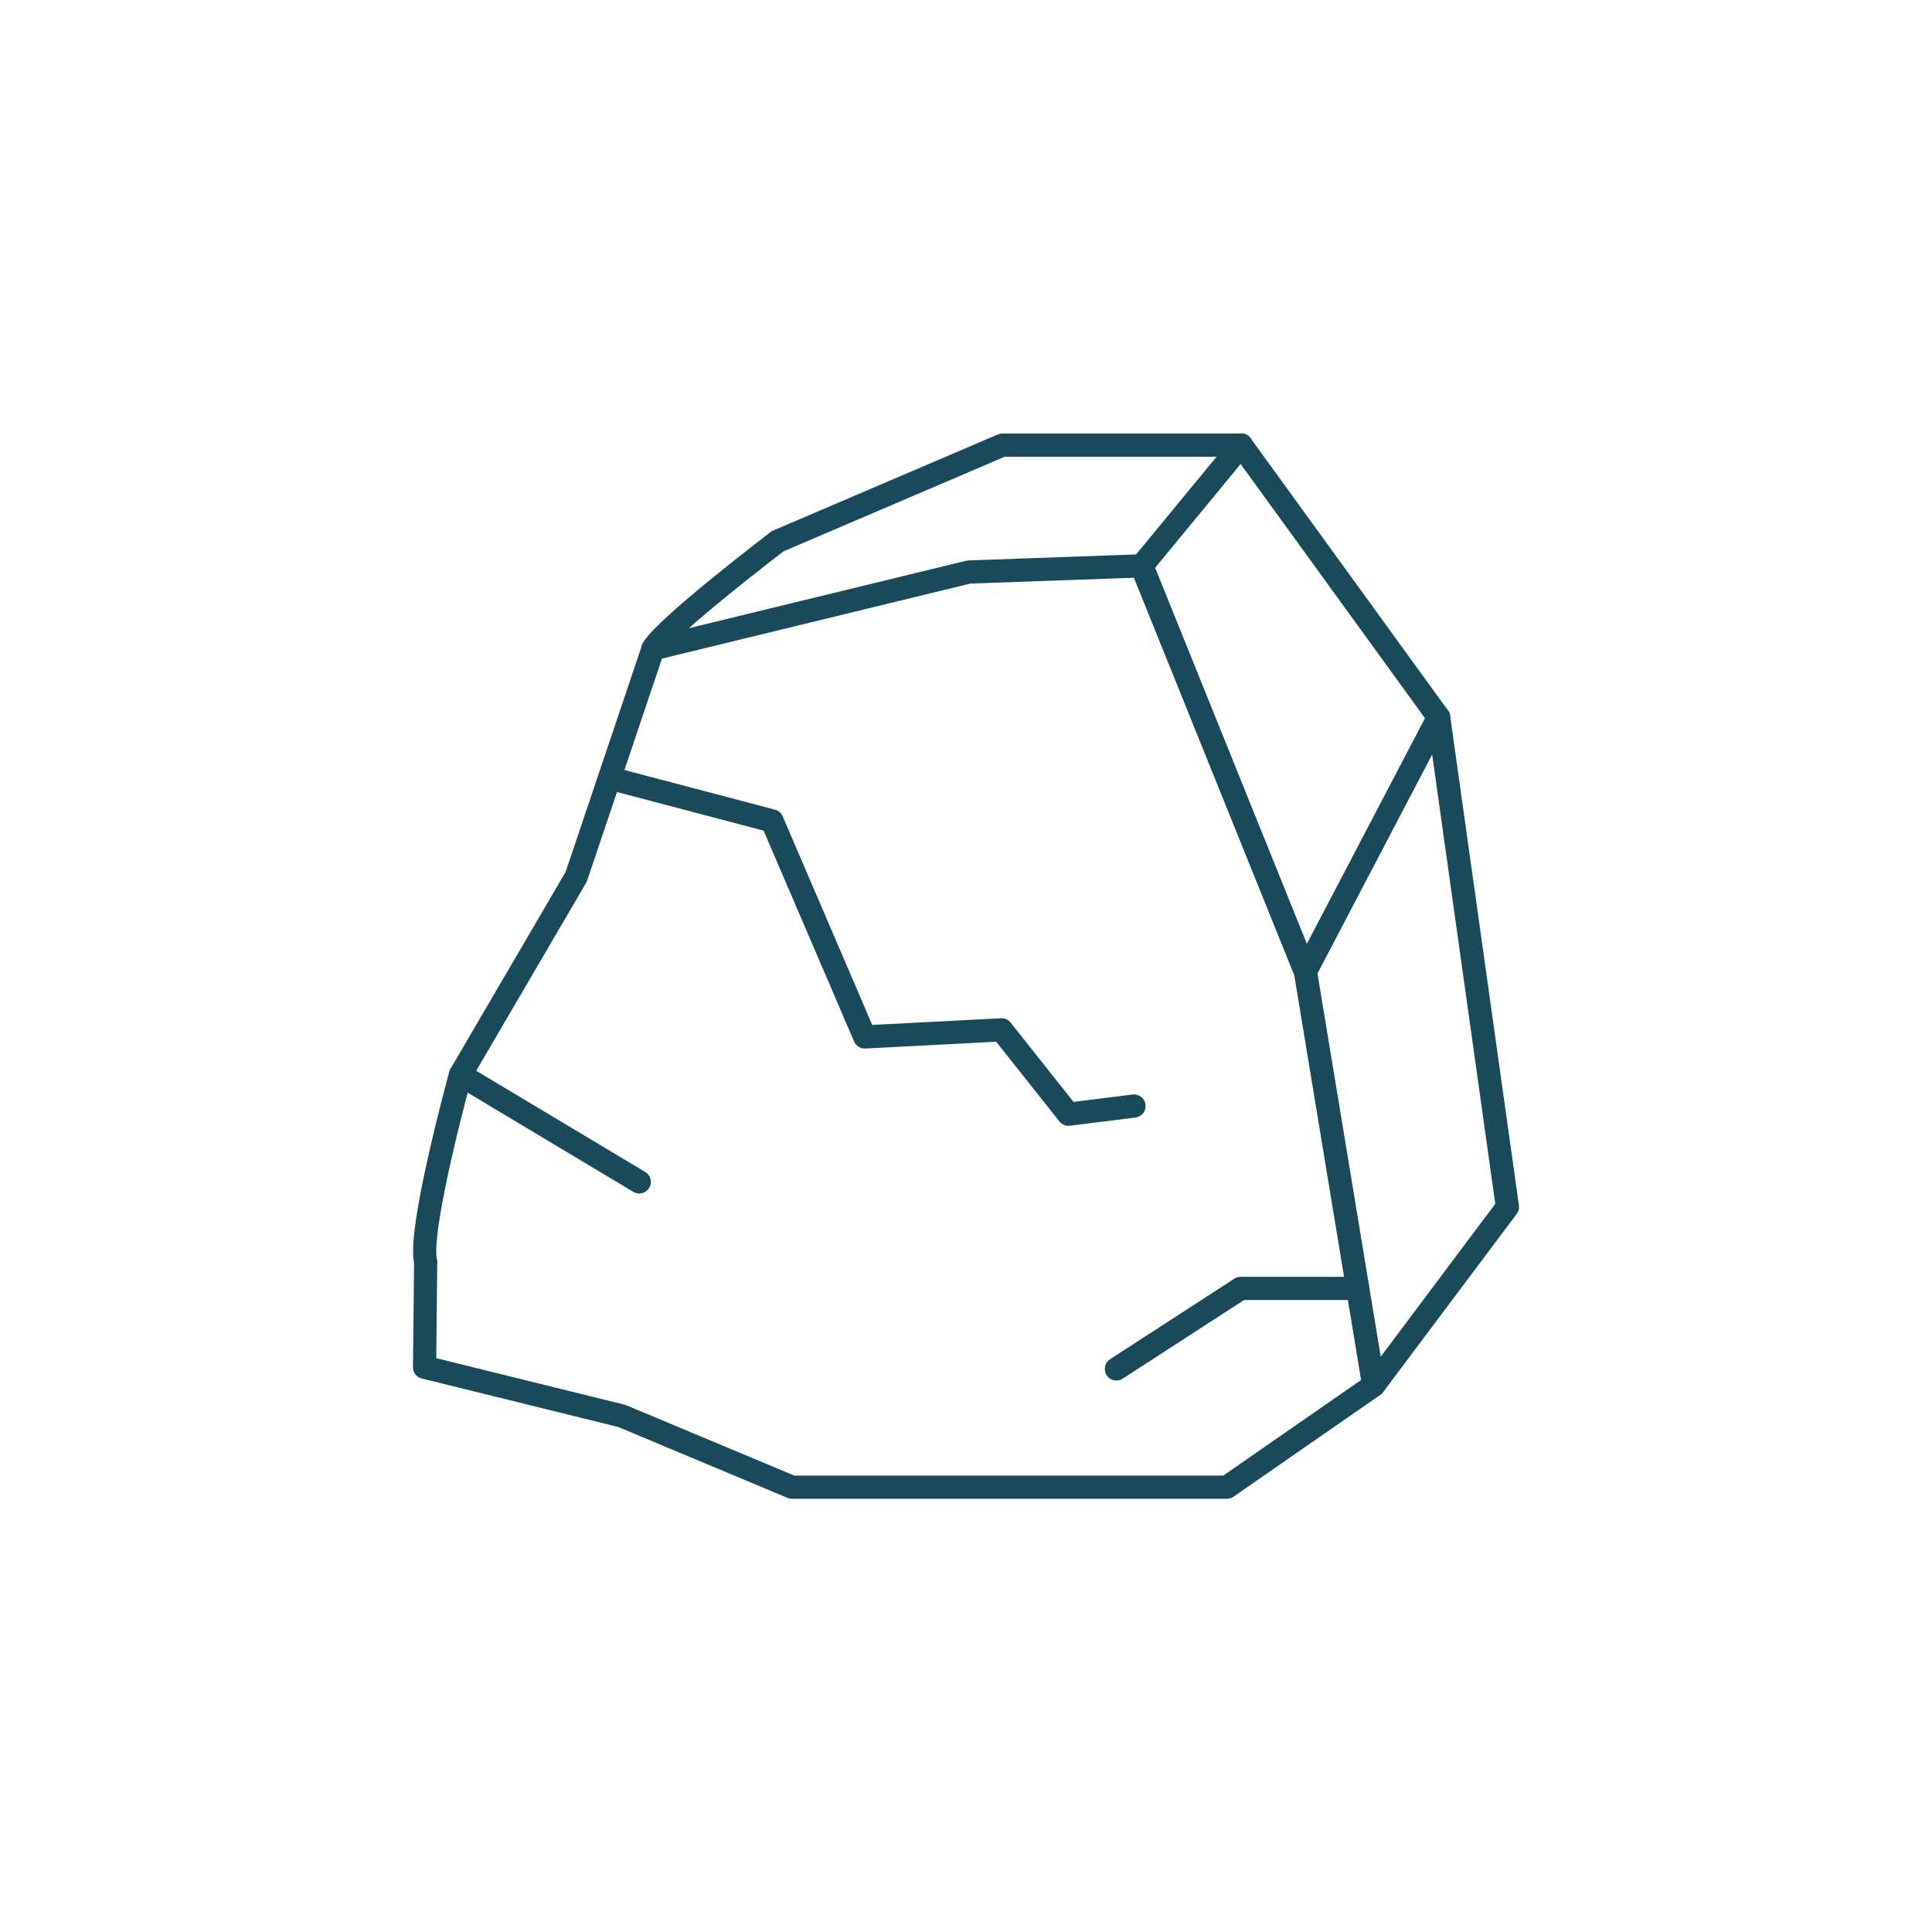
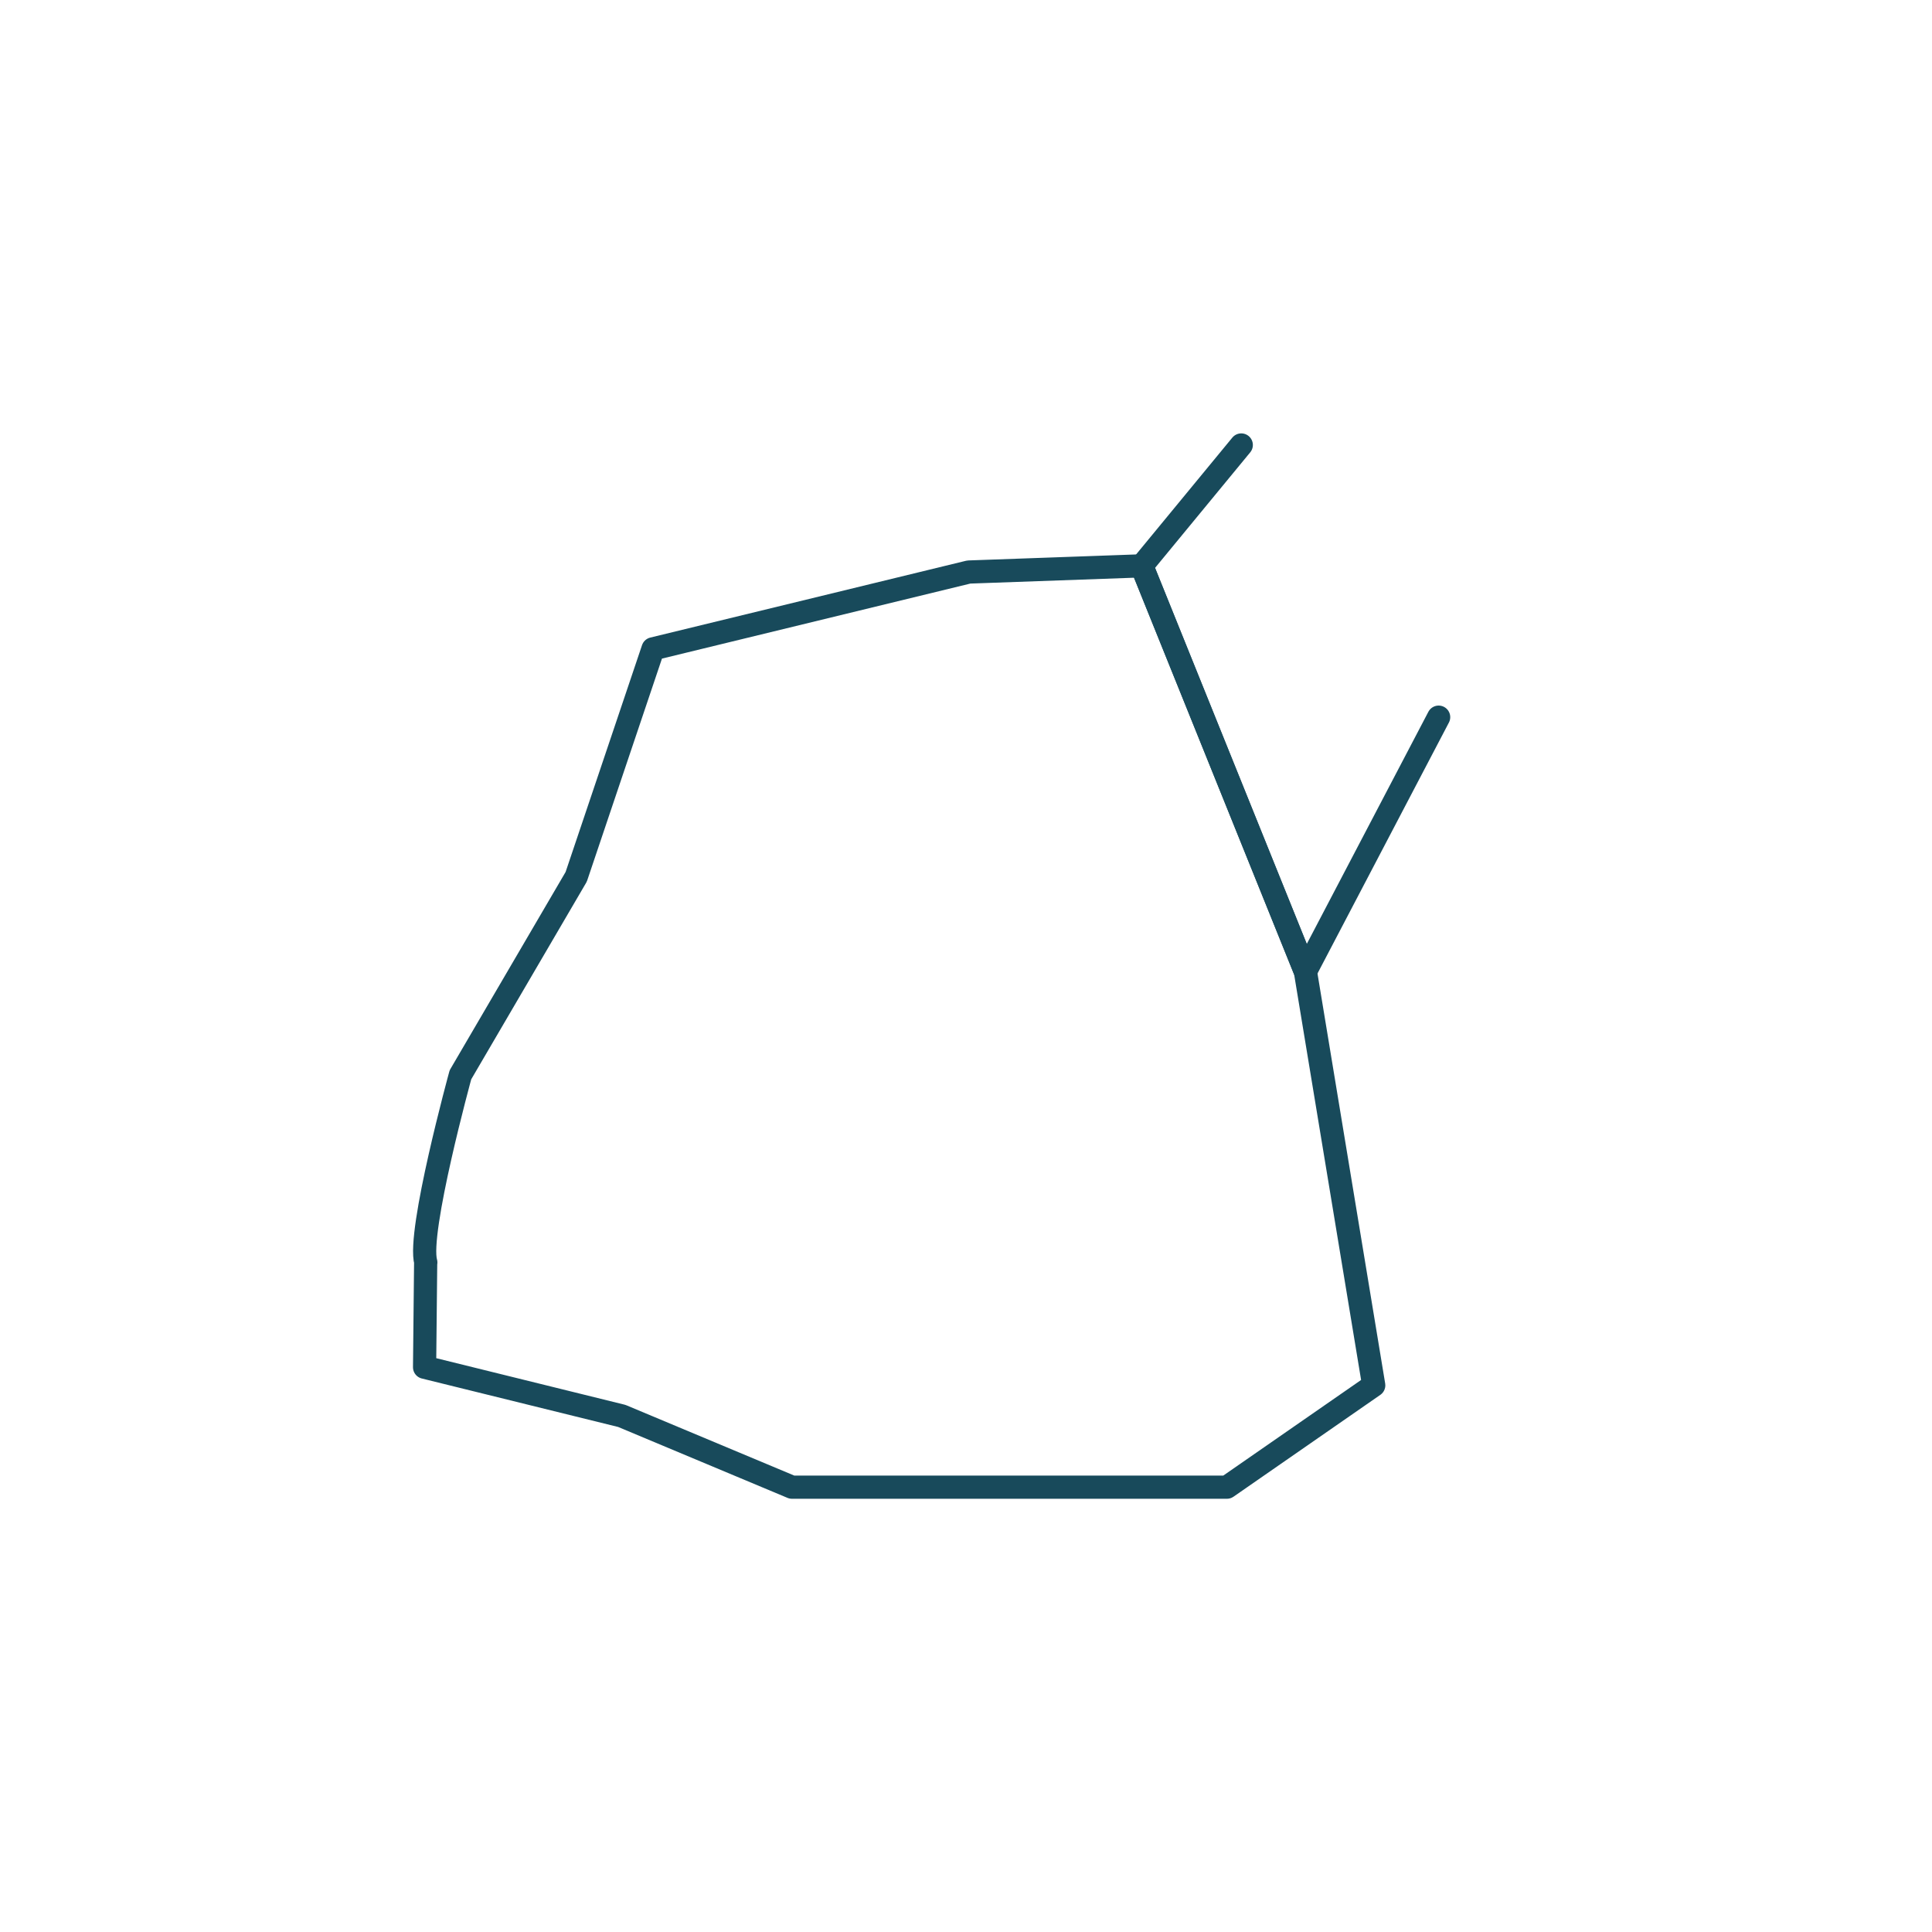
<svg xmlns="http://www.w3.org/2000/svg" viewBox="0 0 125 125" data-name="Calque 1" id="Calque_1">
  <defs>
    <style>
      .cls-1 {
        fill: none;
        stroke: #184a5b;
        stroke-linecap: round;
        stroke-linejoin: round;
        stroke-width: 1.5px;
      }
    </style>
  </defs>
  <path d="M27.55,81.68c-.56-1.94,2.24-12.14,2.24-12.14l7.49-12.81,4.97-14.75,20.43-4.97,11.19-.4,10.59,26.25,4.42,26.77-9.5,6.59h-28.14l-11.01-4.61-12.76-3.15.07-6.78Z" class="cls-1" />
-   <path d="M88.88,89.63l8.65-11.54-4.45-31.68-12.77-17.61h-15.46s-14.54,6.22-14.54,6.22c0,0-7.28,5.55-8.07,6.96" class="cls-1" />
  <polyline points="80.31 28.79 73.87 36.61 84.46 62.86 93.08 46.4" class="cls-1" />
-   <line y2="76.47" x2="41.36" y1="69.54" x1="29.79" class="cls-1" />
-   <polyline points="87.54 83.36 80.27 83.36 72.23 88.57" class="cls-1" />
-   <polyline points="39.51 50.36 49.95 53.11 55.95 67.09 64.8 66.63 69.13 72.09 73.37 71.56" class="cls-1" />
</svg>